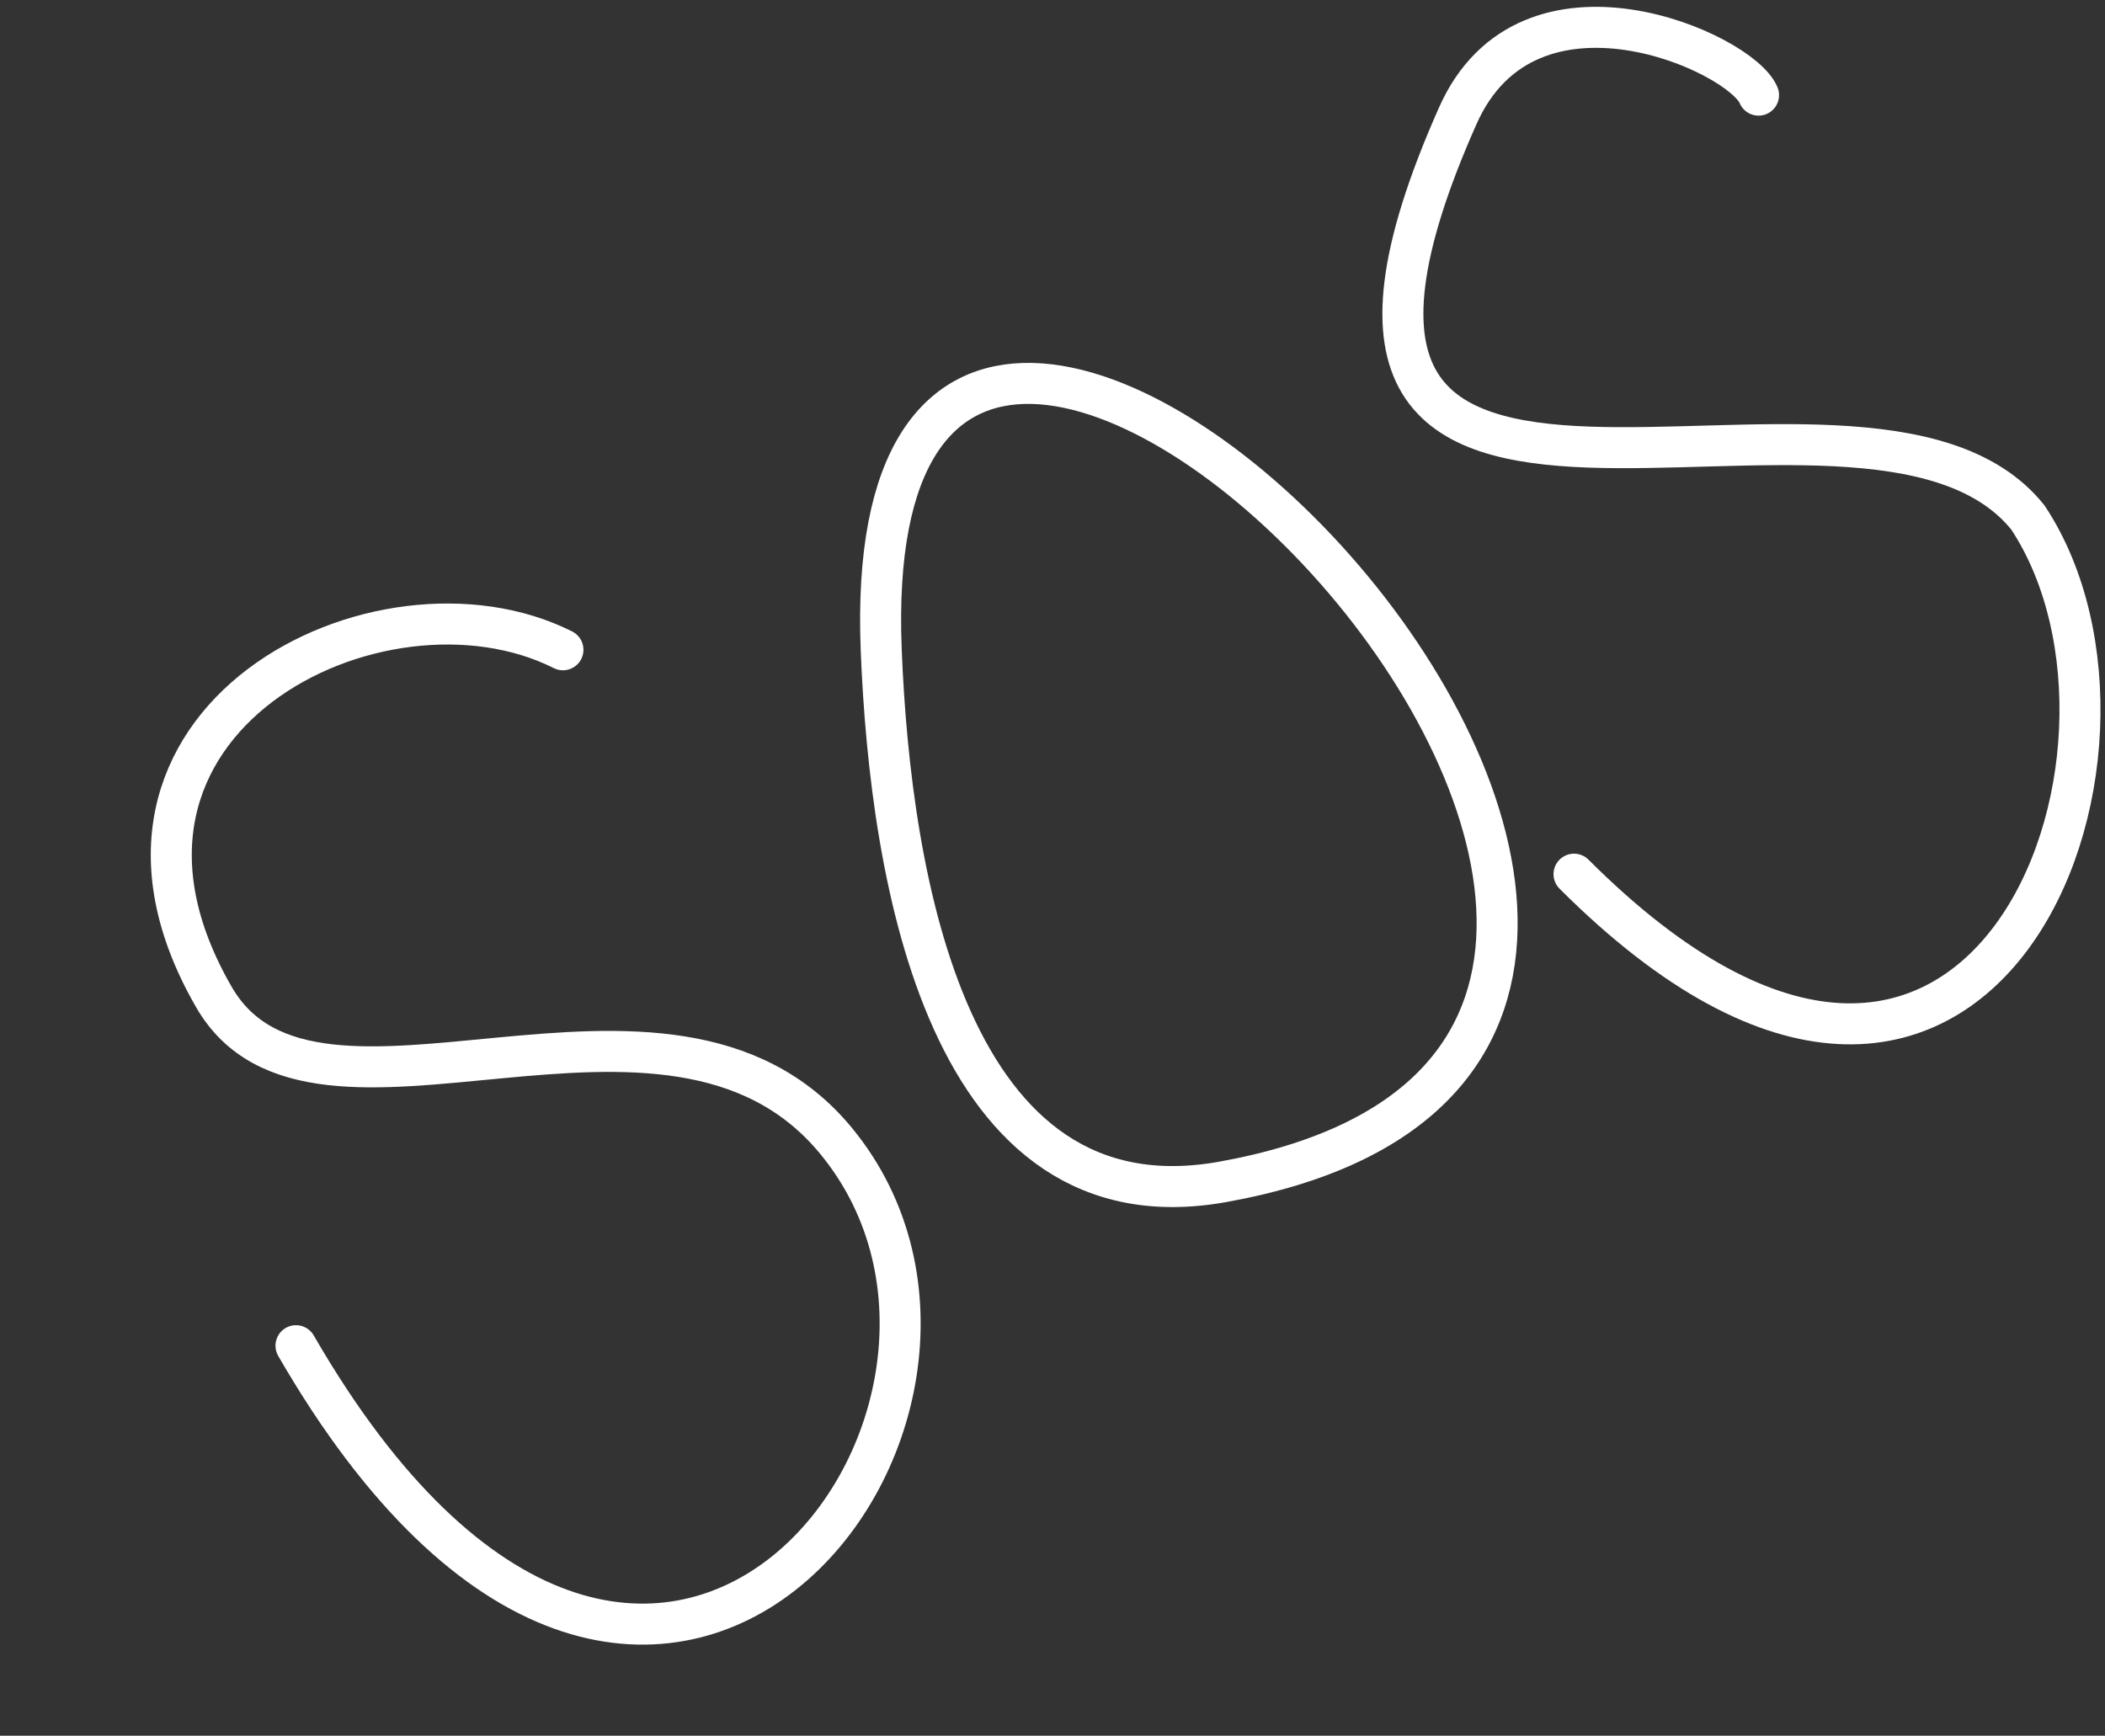
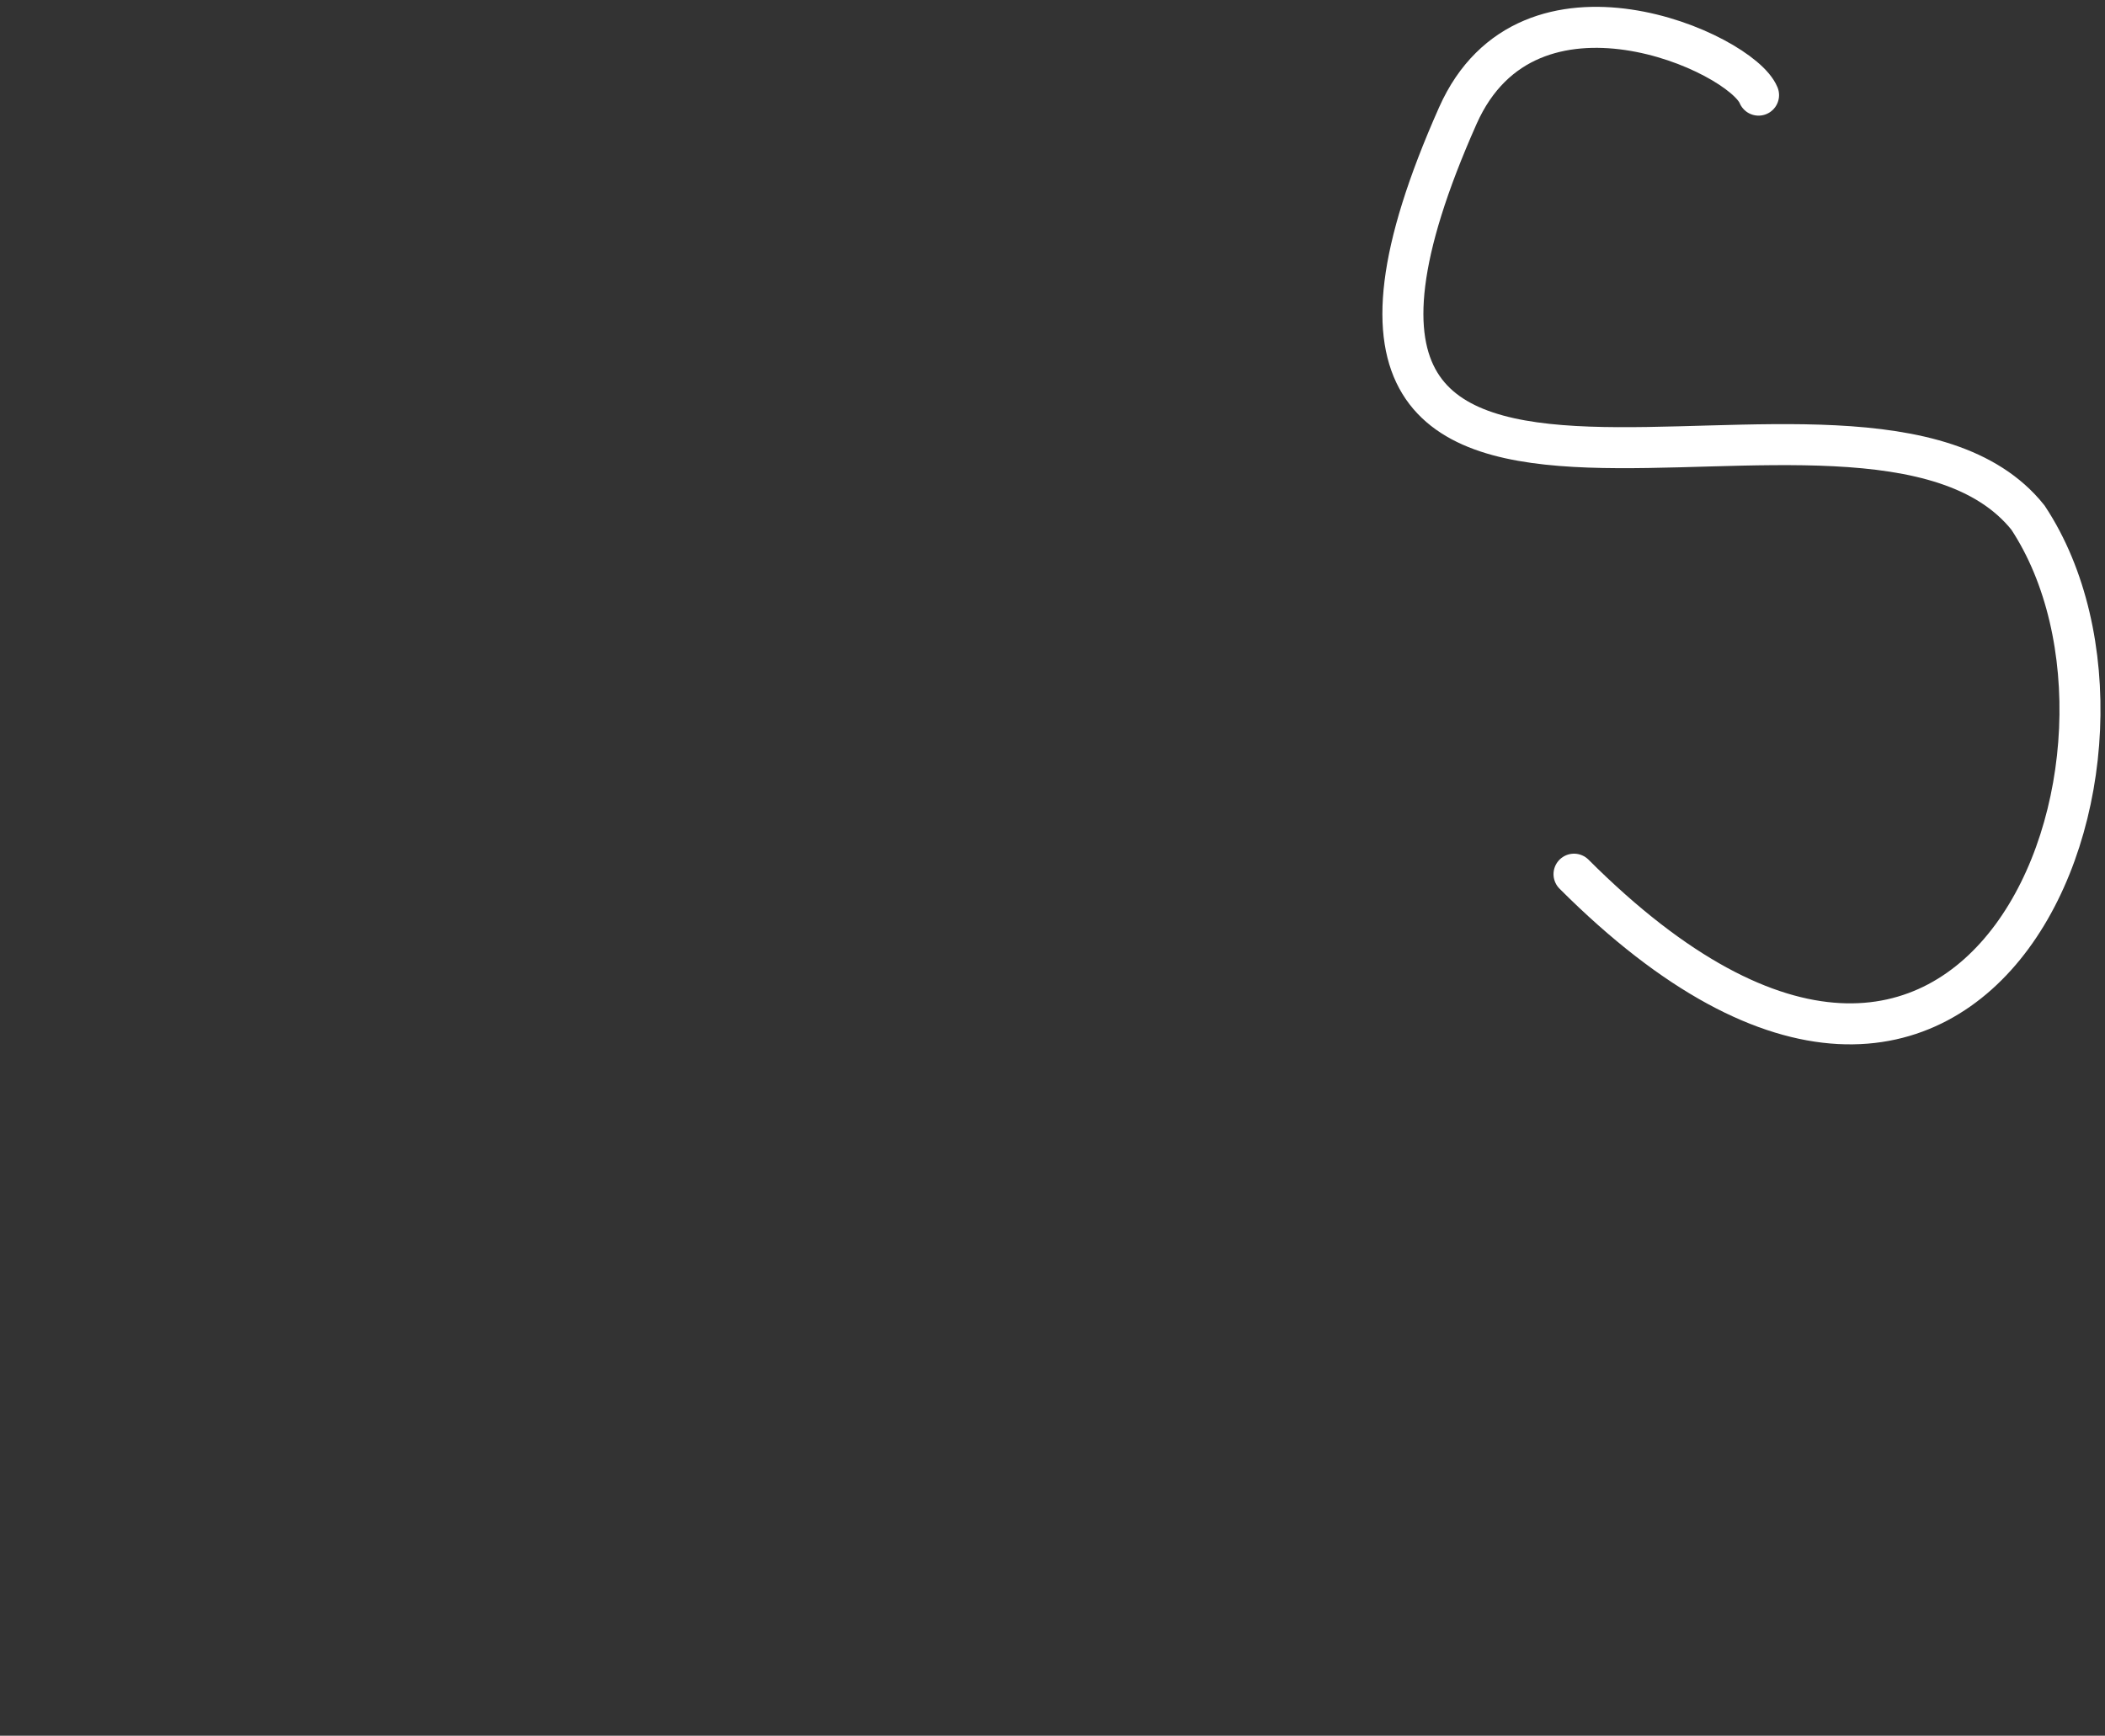
<svg xmlns="http://www.w3.org/2000/svg" width="154" height="127" viewBox="0 0 154 127" fill="none">
  <rect x="0" y="0" width="154" height="127" fill="#333333" stroke="none" />
-   <path d="M41.185 47.543C27.81 40.814 3.986 52.75 15.654 72.961C23.046 85.765 48.822 68.513 61.154 83.461C77.654 103.461 47.398 143.05 21.654 98.461" stroke="white" stroke-width="3" stroke-linecap="round" />
-   <path d="M64.469 47.549C65.138 64.397 69.373 90.091 89.463 86.474C147.031 76.112 62.2 -9.622 64.469 47.549Z" stroke="white" stroke-width="3" stroke-linecap="round" />
  <path d="M128.654 6.961C127.37 3.826 111.821 -3.163 106.654 8.461C88.642 48.989 136.309 22.802 148.363 37.869C159.654 54.961 145.03 93.837 115.154 63.961" stroke="white" stroke-width="3" stroke-linecap="round" />
</svg>